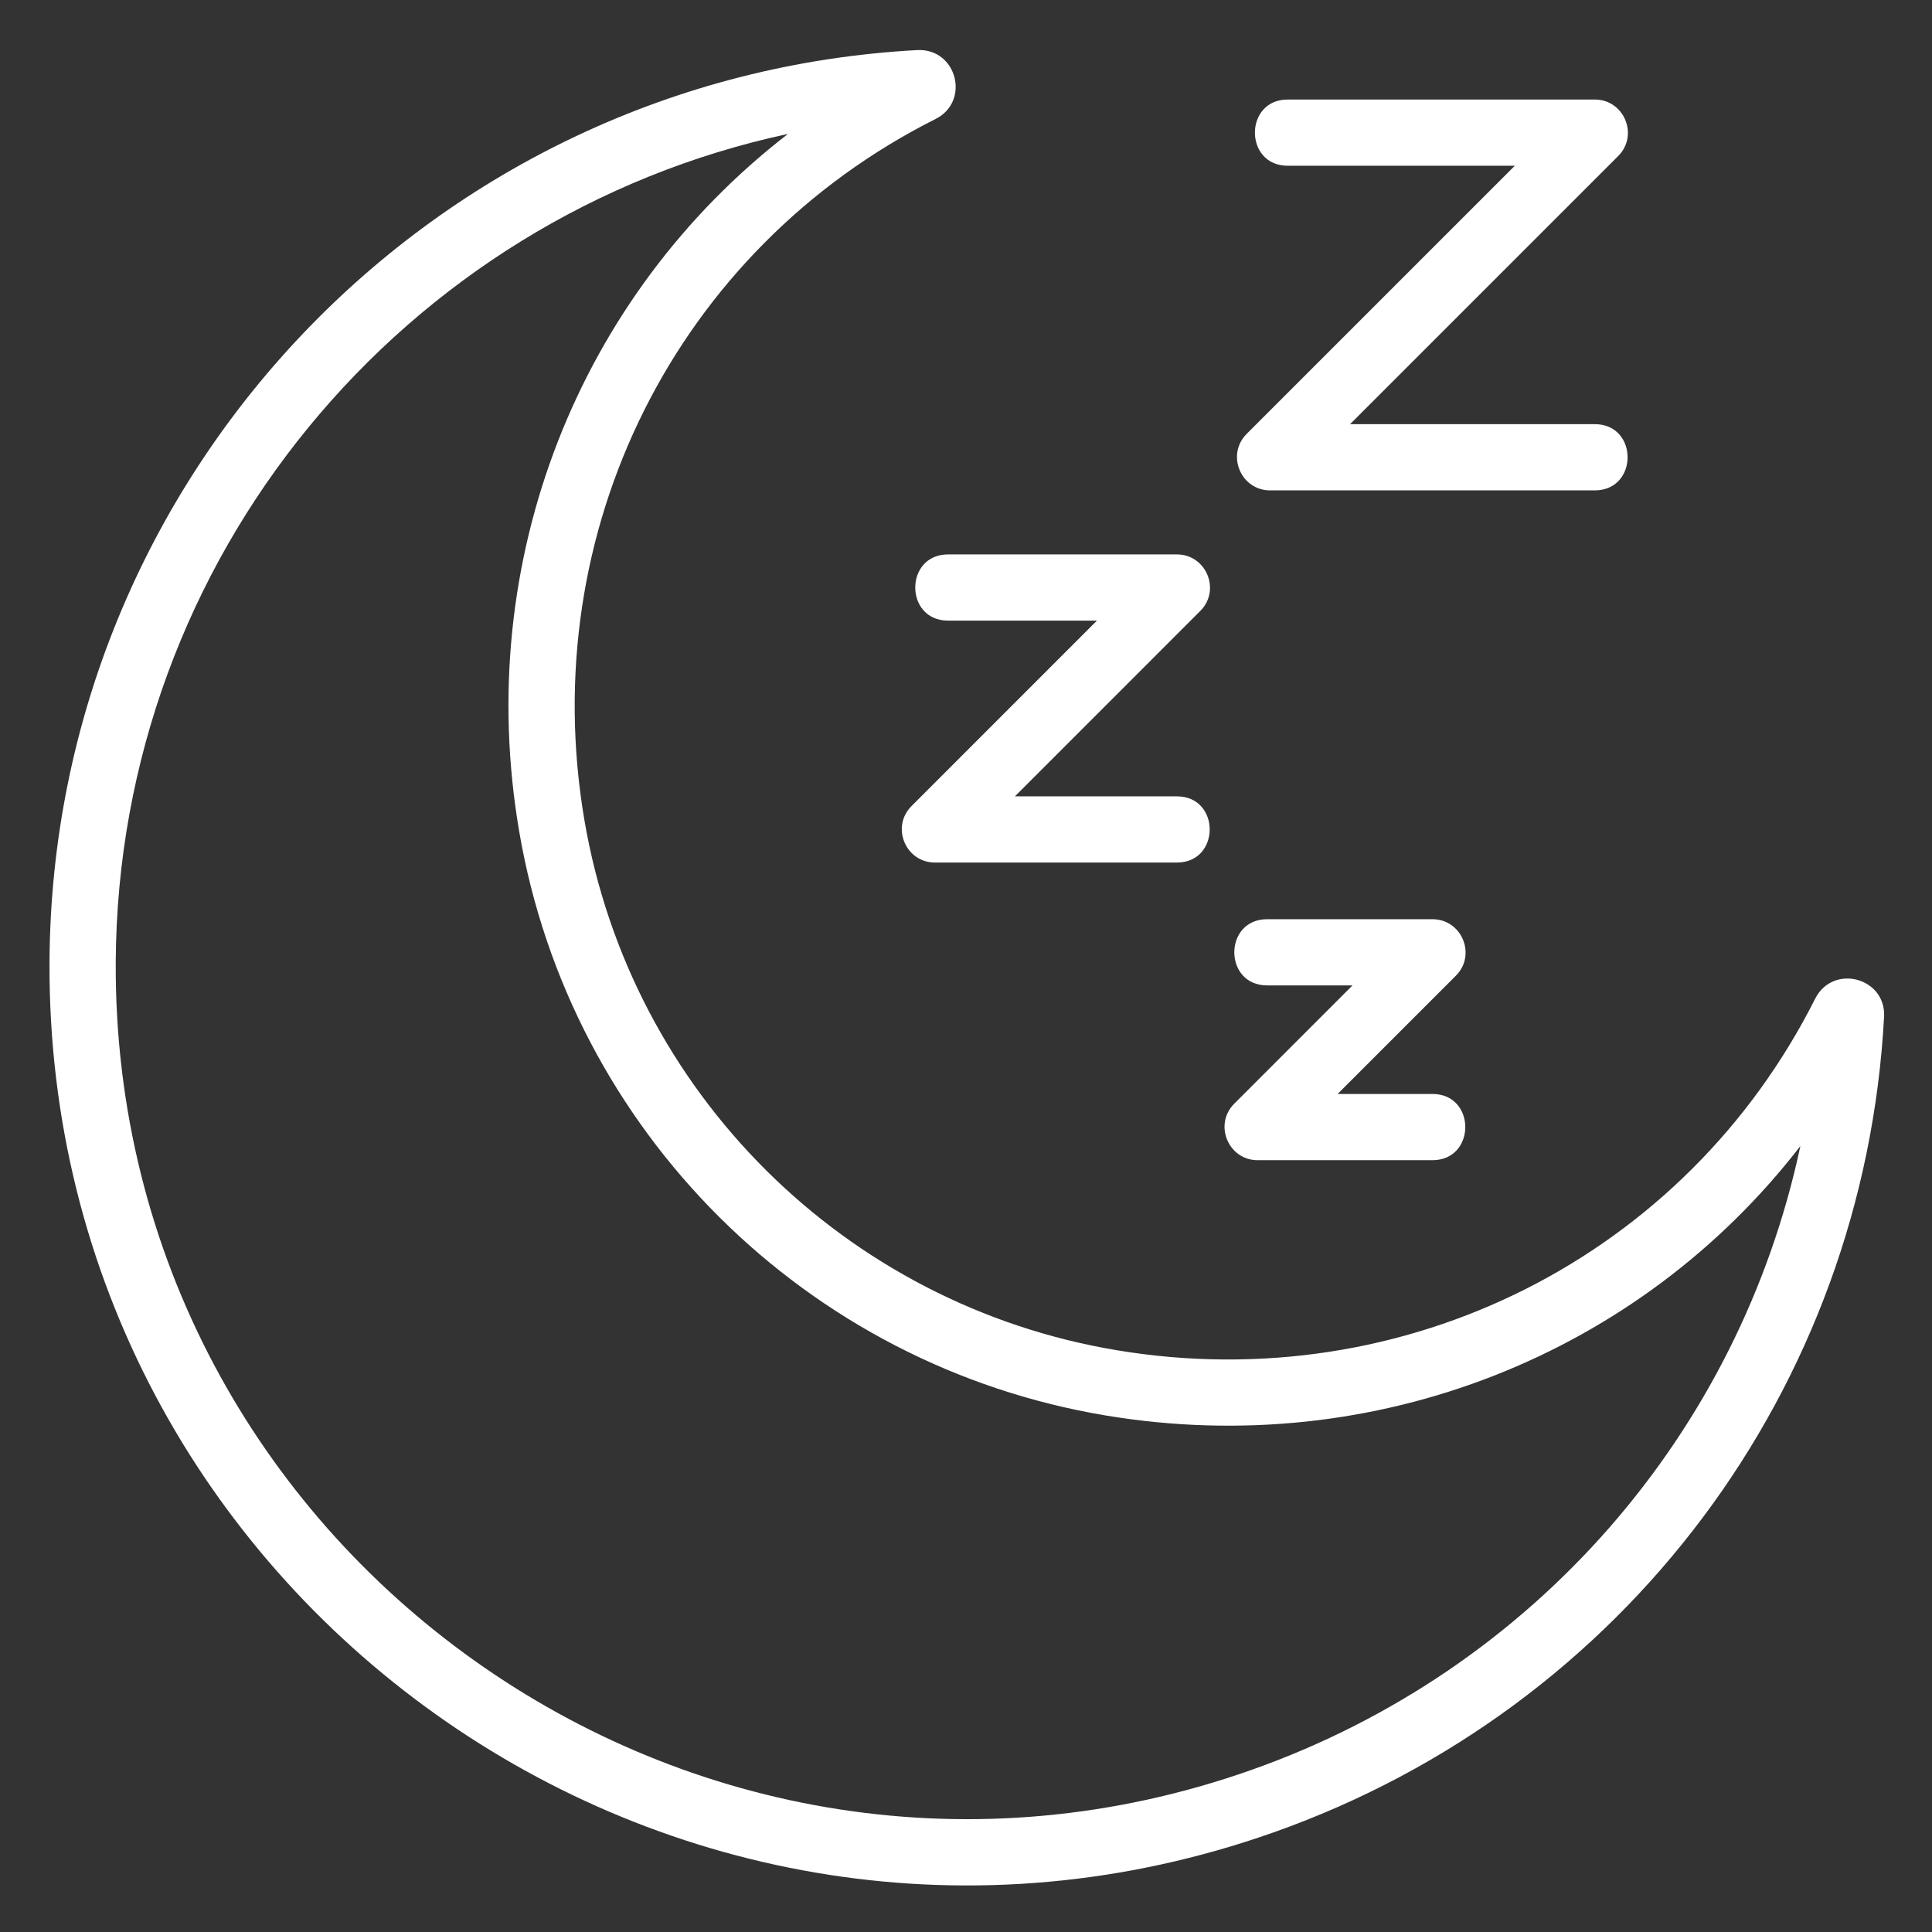
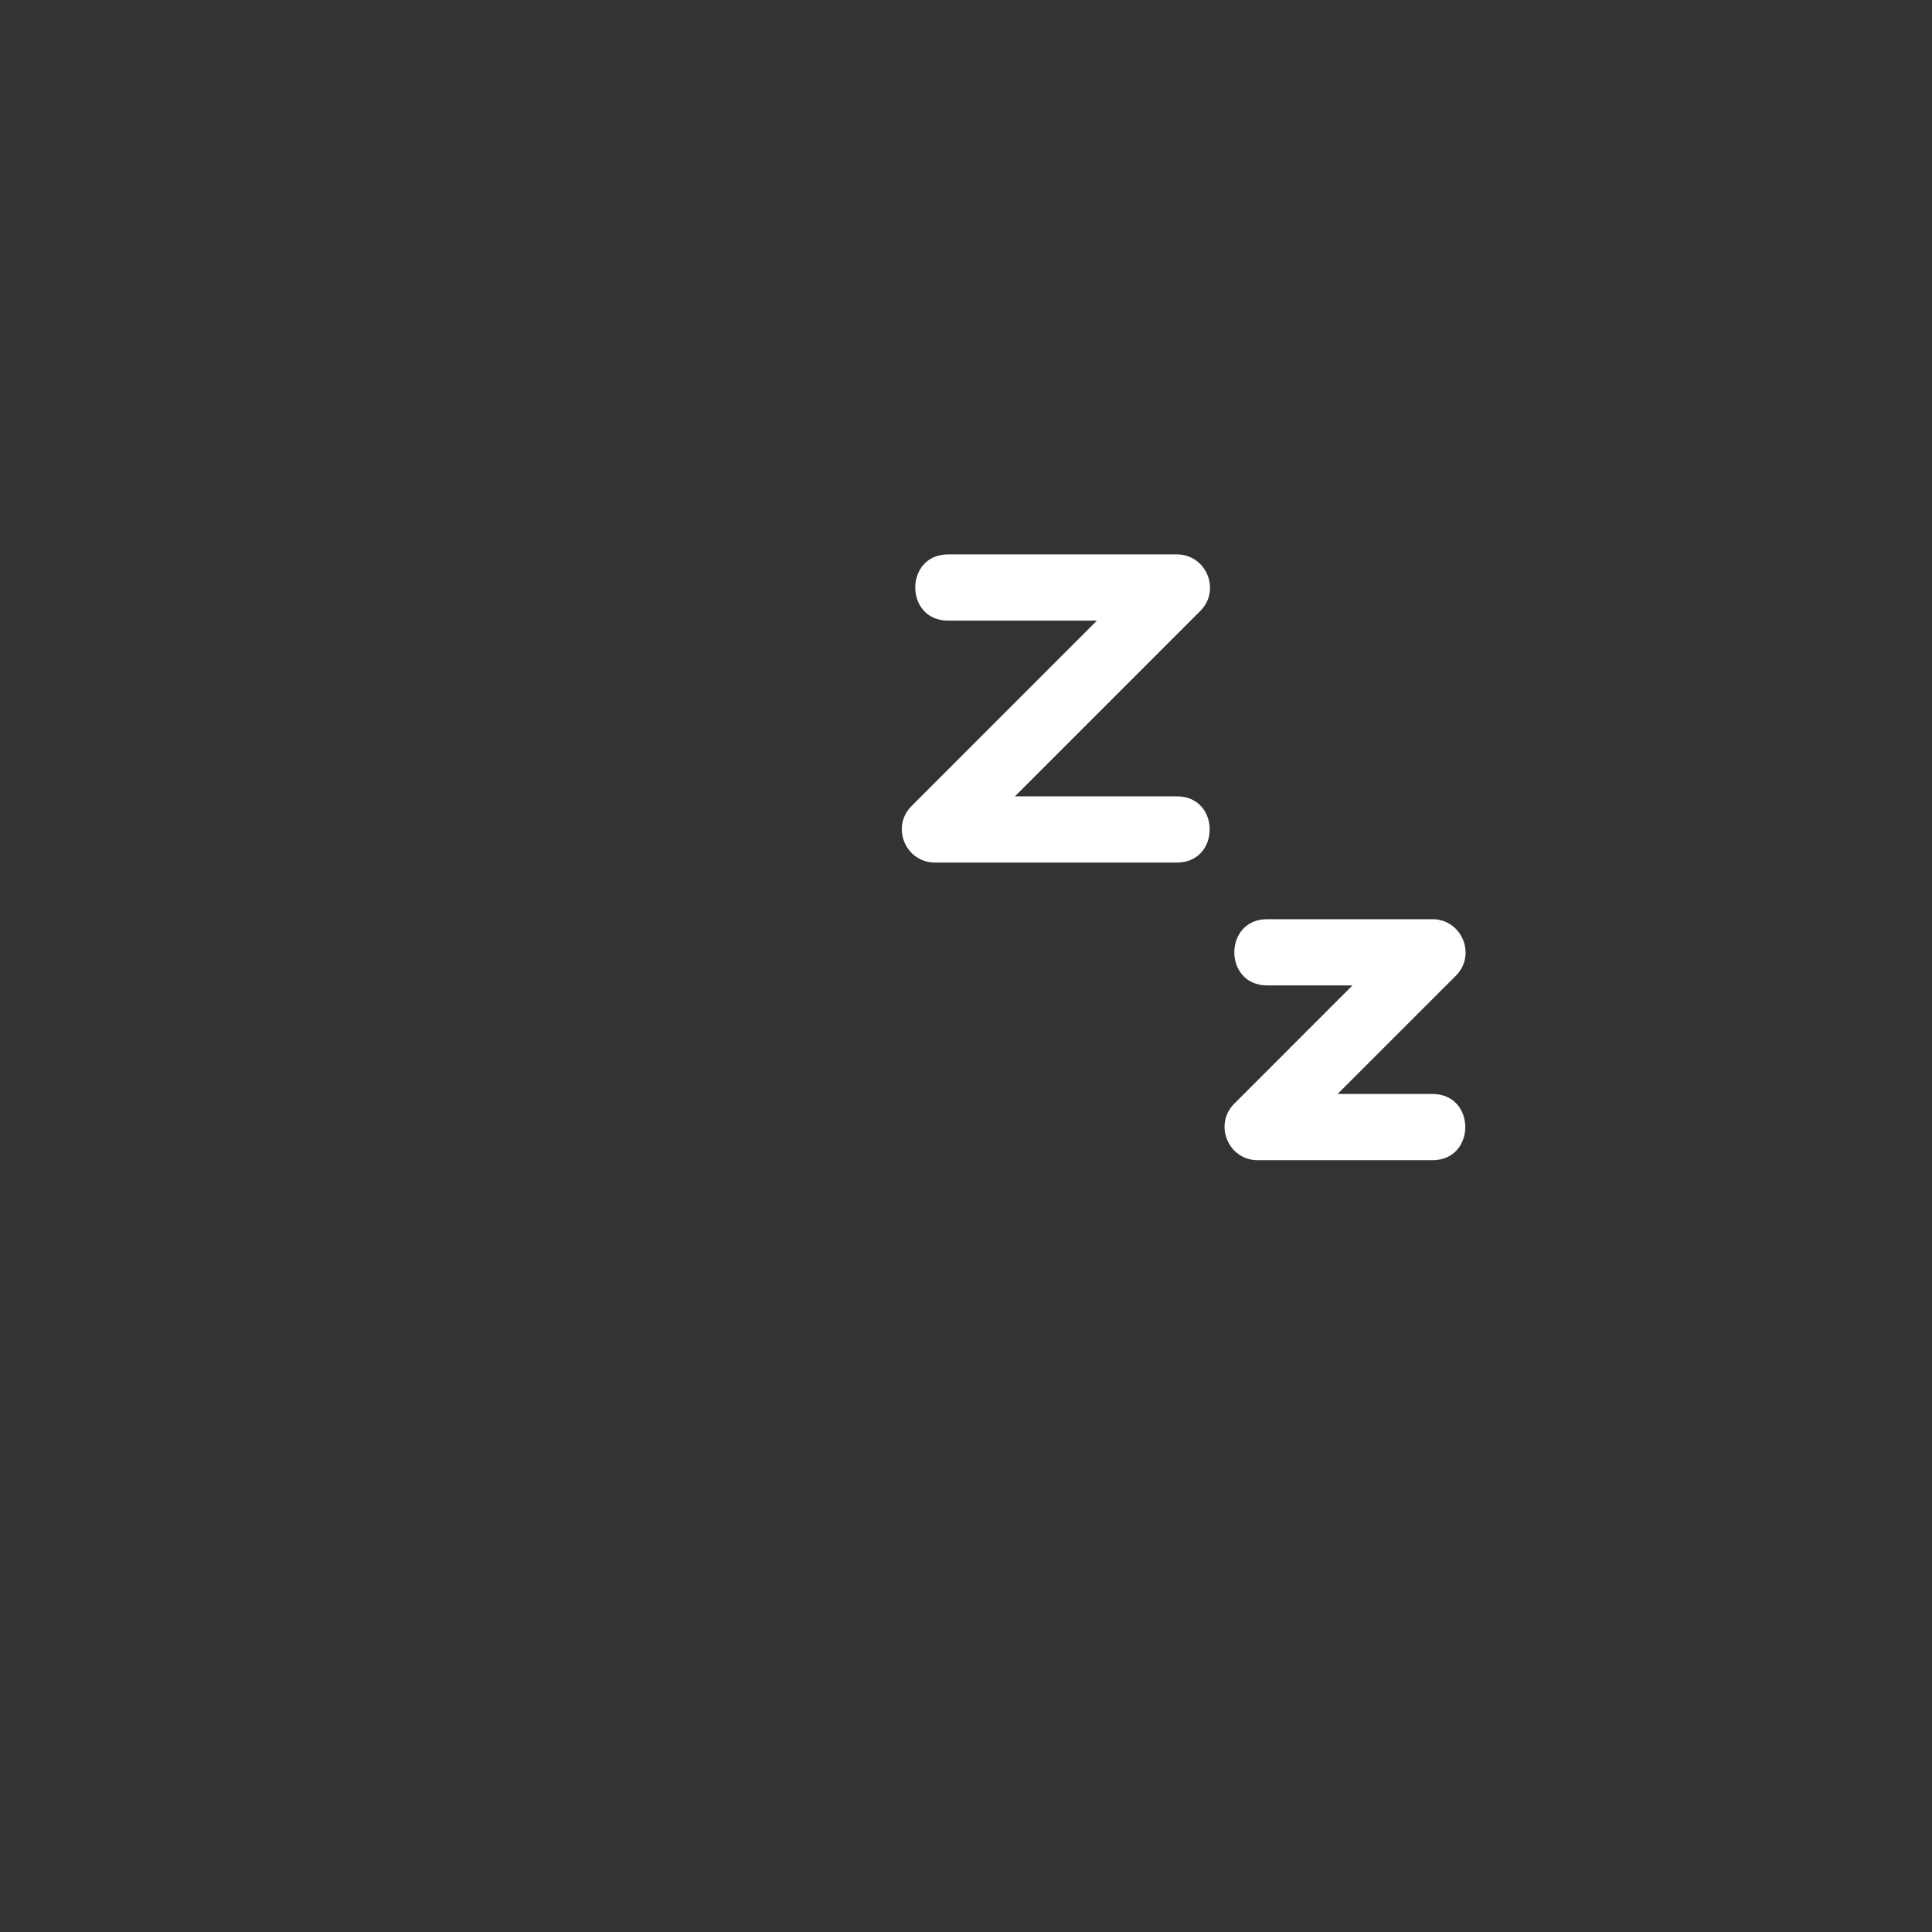
<svg xmlns="http://www.w3.org/2000/svg" version="1.2" preserveAspectRatio="xMidYMid meet" height="512" viewBox="0 0 384 384" zoomAndPan="magnify" width="512">
  <rect x="0" y="0" width="384" height="384" fill="#333333" stroke="none" />
  <defs>
    <clipPath id="ddd47e6df0">
      <path d="M 9 9.566 L 375 9.566 L 375 375 L 9 375 Z M 9 9.566" />
    </clipPath>
  </defs>
  <g id="cdfbdbad78">
    <g clip-path="url(#ddd47e6df0)" clip-rule="nonzero">
-       <path d="M 9.84 191.156 C 10.348 94.719 86.117 15.133 182.336 9.953 C 190.234 9.602 192.875 20.191 185.957 23.645 C 134.41 49.574 106.359 105.59 116.16 163.031 C 125.383 217.074 167.941 259.406 222.059 268.383 C 279.246 277.875 334.988 249.773 360.789 198.473 C 364.371 191.484 374.887 194.324 374.477 202.105 C 374.473 202.109 374.473 202.109 374.473 202.109 C 370.5 275.934 322.859 339.566 253.086 364.219 C 134.035 406.254 9.168 317.148 9.84 191.156 Z M 156.617 26.617 C 80.281 42.992 23.426 110.797 23.004 191.219 C 22.391 308.227 138.328 390.801 248.703 351.797 C 304.953 331.93 345.703 284.742 357.84 227.781 C 325.918 269.125 273.48 290.246 219.906 281.359 C 160.266 271.477 113.352 224.812 103.191 165.238 C 93.996 111.406 115.062 58.703 156.617 26.617 Z M 156.617 26.617" style="stroke:none;fill-rule:nonzero;fill:#ffffff;fill-opacity:1;" />
-     </g>
-     <path d="M 316.969 97.469 L 252.449 97.469 C 246.609 97.469 243.648 90.375 247.793 86.23 L 301.082 32.945 L 255.949 32.945 C 247.242 32.945 247.254 19.781 255.949 19.781 L 316.969 19.781 C 322.809 19.781 325.77 26.871 321.625 31.016 L 268.336 84.305 L 316.969 84.305 C 325.68 84.301 325.668 97.469 316.969 97.469 Z M 316.969 97.469" style="stroke:none;fill-rule:nonzero;fill:#ffffff;fill-opacity:1;" />
+       </g>
    <path d="M 233.91 171.441 L 185.832 171.441 C 179.992 171.441 177.031 164.352 181.176 160.207 L 218.02 123.355 L 188.441 123.355 C 179.734 123.355 179.742 110.195 188.441 110.195 L 233.91 110.195 C 239.75 110.195 242.711 117.285 238.566 121.43 L 201.723 158.281 L 233.91 158.281 C 242.617 158.277 242.609 171.441 233.91 171.441 Z M 233.91 171.441" style="stroke:none;fill-rule:nonzero;fill:#ffffff;fill-opacity:1;" />
    <path d="M 284.711 230.598 L 249.973 230.598 C 244.137 230.598 241.176 223.508 245.32 219.363 L 268.82 195.859 L 251.859 195.859 C 243.148 195.859 243.16 182.699 251.859 182.699 L 284.711 182.699 C 290.547 182.699 293.508 189.789 289.363 193.934 L 265.863 217.434 L 284.711 217.434 C 293.418 217.434 293.406 230.598 284.711 230.598 Z M 284.711 230.598" style="stroke:none;fill-rule:nonzero;fill:#ffffff;fill-opacity:1;" />
  </g>
</svg>